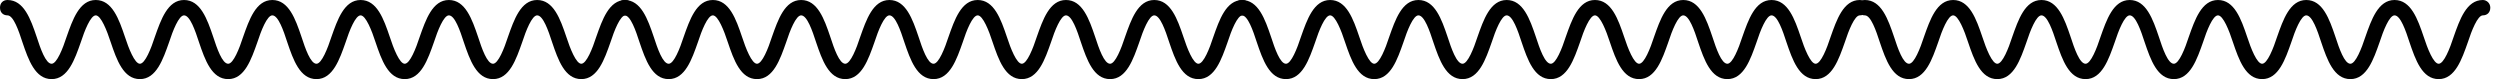
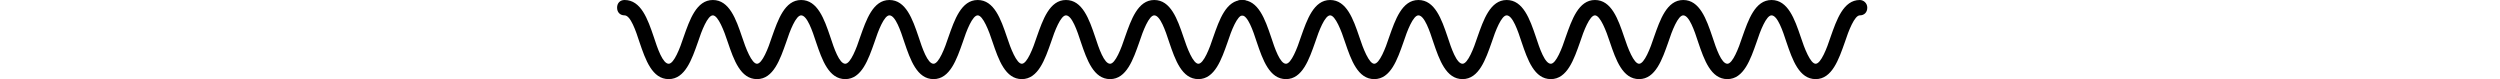
<svg xmlns="http://www.w3.org/2000/svg" width="158" height="5" viewBox="0 0 158 5" fill="none">
-   <path d="M39.527 0C38.487 0 38.062 1.262 37.683 2.33C37.447 3.058 37.069 4.029 36.738 4.029C36.407 4.029 36.028 3.058 35.792 2.33C35.414 1.214 34.988 0 33.948 0C32.908 0 32.482 1.262 32.104 2.33C31.868 3.058 31.489 4.029 31.158 4.029C30.78 4.029 30.449 3.058 30.213 2.33C29.834 1.214 29.409 0 28.369 0C27.329 0 26.903 1.262 26.525 2.33C26.288 3.058 25.91 4.029 25.579 4.029C25.248 4.029 24.87 3.058 24.634 2.33C24.255 1.214 23.83 0 22.79 0C21.749 0 21.324 1.262 20.946 2.33C20.709 3.058 20.331 4.029 20 4.029C19.622 4.029 19.291 3.058 19.054 2.33C18.676 1.214 18.251 0 17.21 0C16.17 0 15.745 1.262 15.366 2.33C15.13 3.058 14.752 4.029 14.421 4.029C14.043 4.029 13.712 3.058 13.475 2.33C13.097 1.214 12.671 0 11.631 0C10.591 0 10.165 1.262 9.787 2.33C9.551 3.058 9.173 4.029 8.842 4.029C8.511 4.029 8.132 3.058 7.896 2.33C7.518 1.214 7.092 0 6.052 0C5.012 0 4.586 1.262 4.208 2.33C3.972 3.058 3.593 4.029 3.262 4.029C2.884 4.029 2.553 3.058 2.317 2.33C1.939 1.214 1.513 0 0.473 0C0.189 0 0 0.194 0 0.485C0 0.777 0.189 0.971 0.473 0.971C0.851 0.971 1.182 1.942 1.418 2.67C1.797 3.786 2.222 5 3.262 5C4.303 5 4.728 3.738 5.106 2.67C5.343 1.942 5.721 0.971 6.052 0.971C6.383 0.971 6.761 1.942 6.998 2.67C7.376 3.786 7.801 5 8.842 5C9.882 5 10.307 3.738 10.686 2.67C10.922 1.942 11.3 0.971 11.631 0.971C12.009 0.971 12.34 1.942 12.577 2.67C12.955 3.786 13.381 5 14.421 5C15.461 5 15.886 3.738 16.265 2.67C16.501 1.942 16.879 0.971 17.21 0.971C17.589 0.971 17.92 1.942 18.156 2.67C18.534 3.786 18.96 5 20 5C21.04 5 21.466 3.738 21.844 2.67C22.08 1.942 22.459 0.971 22.79 0.971C23.121 0.971 23.499 1.942 23.735 2.67C24.113 3.786 24.539 5 25.579 5C26.619 5 27.045 3.738 27.423 2.67C27.66 1.942 28.038 0.971 28.369 0.971C28.747 0.971 29.078 1.942 29.314 2.67C29.693 3.786 30.118 5 31.158 5C32.199 5 32.624 3.738 33.002 2.67C33.239 1.942 33.617 0.971 33.948 0.971C34.326 0.971 34.657 1.942 34.894 2.67C35.272 3.786 35.697 5 36.738 5C37.778 5 38.203 3.738 38.582 2.67C38.818 1.942 39.196 0.971 39.527 0.971C39.811 0.971 40 0.777 40 0.485C40 0.194 39.764 0 39.527 0Z" fill="black" />
  <path d="M78.527 0C77.487 0 77.061 1.262 76.683 2.33C76.447 3.058 76.069 4.029 75.738 4.029C75.407 4.029 75.028 3.058 74.792 2.33C74.414 1.214 73.988 0 72.948 0C71.908 0 71.482 1.262 71.104 2.33C70.868 3.058 70.489 4.029 70.158 4.029C69.78 4.029 69.449 3.058 69.213 2.33C68.835 1.214 68.409 0 67.369 0C66.329 0 65.903 1.262 65.525 2.33C65.288 3.058 64.91 4.029 64.579 4.029C64.248 4.029 63.87 3.058 63.634 2.33C63.255 1.214 62.83 0 61.79 0C60.749 0 60.324 1.262 59.946 2.33C59.709 3.058 59.331 4.029 59 4.029C58.622 4.029 58.291 3.058 58.054 2.33C57.676 1.214 57.251 0 56.21 0C55.17 0 54.745 1.262 54.366 2.33C54.13 3.058 53.752 4.029 53.421 4.029C53.043 4.029 52.712 3.058 52.475 2.33C52.097 1.214 51.671 0 50.631 0C49.591 0 49.166 1.262 48.787 2.33C48.551 3.058 48.173 4.029 47.842 4.029C47.511 4.029 47.132 3.058 46.896 2.33C46.518 1.214 46.092 0 45.052 0C44.012 0 43.586 1.262 43.208 2.33C42.972 3.058 42.593 4.029 42.262 4.029C41.884 4.029 41.553 3.058 41.317 2.33C40.938 1.214 40.513 0 39.473 0C39.189 0 39 0.194 39 0.485C39 0.777 39.189 0.971 39.473 0.971C39.851 0.971 40.182 1.942 40.418 2.67C40.797 3.786 41.222 5 42.262 5C43.303 5 43.728 3.738 44.106 2.67C44.343 1.942 44.721 0.971 45.052 0.971C45.383 0.971 45.761 1.942 45.998 2.67C46.376 3.786 46.801 5 47.842 5C48.882 5 49.307 3.738 49.686 2.67C49.922 1.942 50.3 0.971 50.631 0.971C51.01 0.971 51.34 1.942 51.577 2.67C51.955 3.786 52.381 5 53.421 5C54.461 5 54.886 3.738 55.265 2.67C55.501 1.942 55.879 0.971 56.21 0.971C56.589 0.971 56.92 1.942 57.156 2.67C57.534 3.786 57.96 5 59 5C60.04 5 60.466 3.738 60.844 2.67C61.08 1.942 61.459 0.971 61.79 0.971C62.121 0.971 62.499 1.942 62.735 2.67C63.114 3.786 63.539 5 64.579 5C65.619 5 66.045 3.738 66.423 2.67C66.66 1.942 67.038 0.971 67.369 0.971C67.747 0.971 68.078 1.942 68.314 2.67C68.693 3.786 69.118 5 70.158 5C71.199 5 71.624 3.738 72.002 2.67C72.239 1.942 72.617 0.971 72.948 0.971C73.326 0.971 73.657 1.942 73.894 2.67C74.272 3.786 74.697 5 75.738 5C76.778 5 77.203 3.738 77.582 2.67C77.818 1.942 78.196 0.971 78.527 0.971C78.811 0.971 79 0.777 79 0.485C79 0.194 78.764 0 78.527 0Z" fill="black" />
  <path d="M117.539 0C116.499 0 116.073 1.262 115.695 2.33C115.459 3.058 115.08 4.029 114.749 4.029C114.418 4.029 114.04 3.058 113.804 2.33C113.425 1.214 113 0 111.96 0C110.92 0 110.494 1.262 110.116 2.33C109.879 3.058 109.501 4.029 109.17 4.029C108.792 4.029 108.461 3.058 108.224 2.33C107.846 1.214 107.421 0 106.381 0C105.34 0 104.915 1.262 104.537 2.33C104.3 3.058 103.922 4.029 103.591 4.029C103.26 4.029 102.882 3.058 102.645 2.33C102.267 1.214 101.842 0 100.801 0C99.761 0 99.336 1.262 98.957 2.33C98.721 3.058 98.343 4.029 98.012 4.029C97.633 4.029 97.302 3.058 97.066 2.33C96.688 1.214 96.262 0 95.222 0C94.182 0 93.756 1.262 93.378 2.33C93.142 3.058 92.763 4.029 92.433 4.029C92.054 4.029 91.723 3.058 91.487 2.33C91.109 1.214 90.683 0 89.643 0C88.603 0 88.177 1.262 87.799 2.33C87.562 3.058 87.184 4.029 86.853 4.029C86.522 4.029 86.144 3.058 85.908 2.33C85.529 1.214 85.104 0 84.064 0C83.023 0 82.598 1.262 82.22 2.33C81.983 3.058 81.605 4.029 81.274 4.029C80.896 4.029 80.565 3.058 80.329 2.33C79.95 1.214 79.525 0 78.484 0C78.201 0 78.012 0.194 78.012 0.485C78.012 0.777 78.201 0.971 78.484 0.971C78.863 0.971 79.194 1.942 79.43 2.67C79.808 3.786 80.234 5 81.274 5C82.314 5 82.74 3.738 83.118 2.67C83.355 1.942 83.733 0.971 84.064 0.971C84.395 0.971 84.773 1.942 85.009 2.67C85.388 3.786 85.813 5 86.853 5C87.894 5 88.319 3.738 88.697 2.67C88.934 1.942 89.312 0.971 89.643 0.971C90.021 0.971 90.352 1.942 90.588 2.67C90.967 3.786 91.392 5 92.433 5C93.473 5 93.898 3.738 94.276 2.67C94.513 1.942 94.891 0.971 95.222 0.971C95.6 0.971 95.931 1.942 96.168 2.67C96.546 3.786 96.972 5 98.012 5C99.052 5 99.477 3.738 99.856 2.67C100.092 1.942 100.47 0.971 100.801 0.971C101.132 0.971 101.511 1.942 101.747 2.67C102.125 3.786 102.551 5 103.591 5C104.631 5 105.057 3.738 105.435 2.67C105.671 1.942 106.05 0.971 106.381 0.971C106.759 0.971 107.09 1.942 107.326 2.67C107.704 3.786 108.13 5 109.17 5C110.21 5 110.636 3.738 111.014 2.67C111.25 1.942 111.629 0.971 111.96 0.971C112.338 0.971 112.669 1.942 112.905 2.67C113.284 3.786 113.709 5 114.749 5C115.789 5 116.215 3.738 116.593 2.67C116.83 1.942 117.208 0.971 117.539 0.971C117.823 0.971 118.012 0.777 118.012 0.485C118.012 0.194 117.775 0 117.539 0Z" fill="black" />
-   <path d="M156.914 0C155.874 0 155.448 1.262 155.07 2.33C154.834 3.058 154.455 4.029 154.124 4.029C153.793 4.029 153.415 3.058 153.179 2.33C152.8 1.214 152.375 0 151.335 0C150.295 0 149.869 1.262 149.491 2.33C149.254 3.058 148.876 4.029 148.545 4.029C148.167 4.029 147.836 3.058 147.599 2.33C147.221 1.214 146.796 0 145.756 0C144.715 0 144.29 1.262 143.912 2.33C143.675 3.058 143.297 4.029 142.966 4.029C142.635 4.029 142.257 3.058 142.02 2.33C141.642 1.214 141.217 0 140.176 0C139.136 0 138.711 1.262 138.332 2.33C138.096 3.058 137.718 4.029 137.387 4.029C137.008 4.029 136.677 3.058 136.441 2.33C136.063 1.214 135.637 0 134.597 0C133.557 0 133.131 1.262 132.753 2.33C132.517 3.058 132.138 4.029 131.808 4.029C131.429 4.029 131.098 3.058 130.862 2.33C130.484 1.214 130.058 0 129.018 0C127.978 0 127.552 1.262 127.174 2.33C126.938 3.058 126.559 4.029 126.228 4.029C125.897 4.029 125.519 3.058 125.283 2.33C124.904 1.214 124.479 0 123.439 0C122.399 0 121.973 1.262 121.595 2.33C121.358 3.058 120.98 4.029 120.649 4.029C120.271 4.029 119.94 3.058 119.704 2.33C119.325 1.214 118.9 0 117.86 0C117.576 0 117.387 0.194 117.387 0.485C117.387 0.777 117.576 0.971 117.86 0.971C118.238 0.971 118.569 1.942 118.805 2.67C119.183 3.786 119.609 5 120.649 5C121.689 5 122.115 3.738 122.493 2.67C122.73 1.942 123.108 0.971 123.439 0.971C123.77 0.971 124.148 1.942 124.384 2.67C124.763 3.786 125.188 5 126.228 5C127.269 5 127.694 3.738 128.072 2.67C128.309 1.942 128.687 0.971 129.018 0.971C129.396 0.971 129.727 1.942 129.964 2.67C130.342 3.786 130.767 5 131.808 5C132.848 5 133.273 3.738 133.651 2.67C133.888 1.942 134.266 0.971 134.597 0.971C134.975 0.971 135.306 1.942 135.543 2.67C135.921 3.786 136.347 5 137.387 5C138.427 5 138.852 3.738 139.231 2.67C139.467 1.942 139.845 0.971 140.176 0.971C140.507 0.971 140.886 1.942 141.122 2.67C141.5 3.786 141.926 5 142.966 5C144.006 5 144.432 3.738 144.81 2.67C145.046 1.942 145.425 0.971 145.756 0.971C146.134 0.971 146.465 1.942 146.701 2.67C147.079 3.786 147.505 5 148.545 5C149.585 5 150.011 3.738 150.389 2.67C150.625 1.942 151.004 0.971 151.335 0.971C151.713 0.971 152.044 1.942 152.28 2.67C152.659 3.786 153.084 5 154.124 5C155.164 5 155.59 3.738 155.968 2.67C156.205 1.942 156.583 0.971 156.914 0.971C157.198 0.971 157.387 0.777 157.387 0.485C157.387 0.194 157.15 0 156.914 0Z" fill="black" />
</svg>